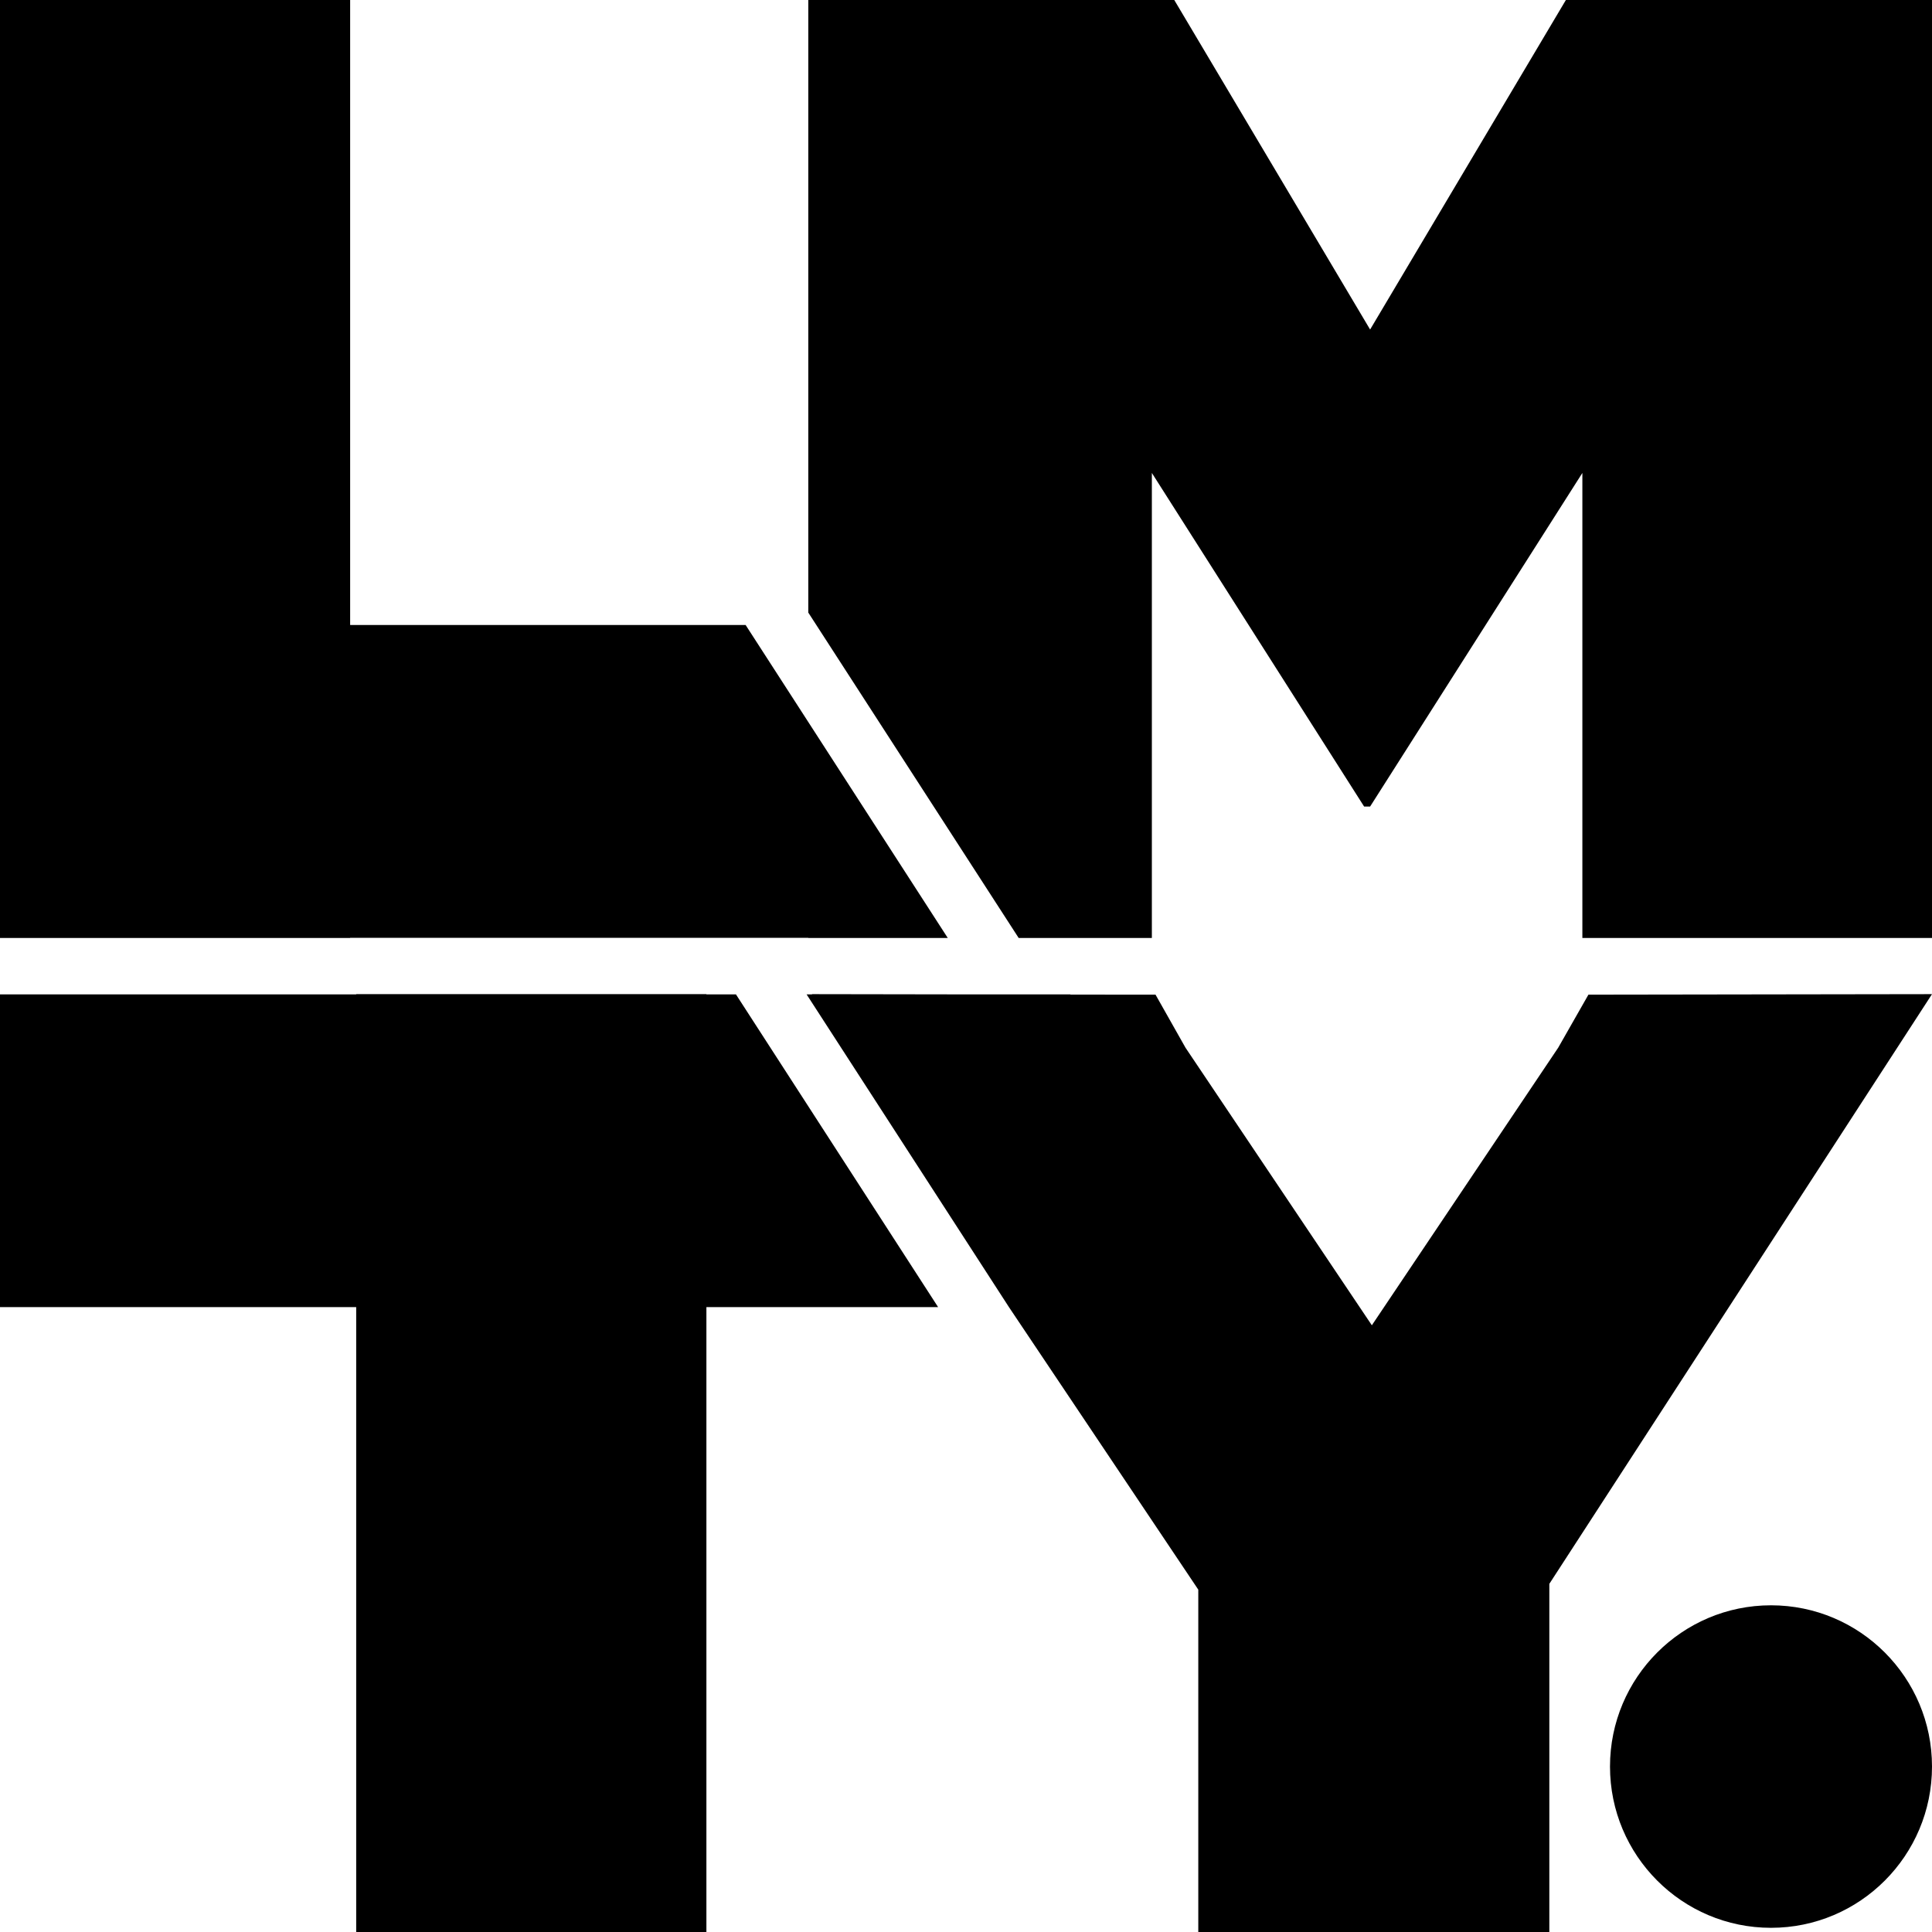
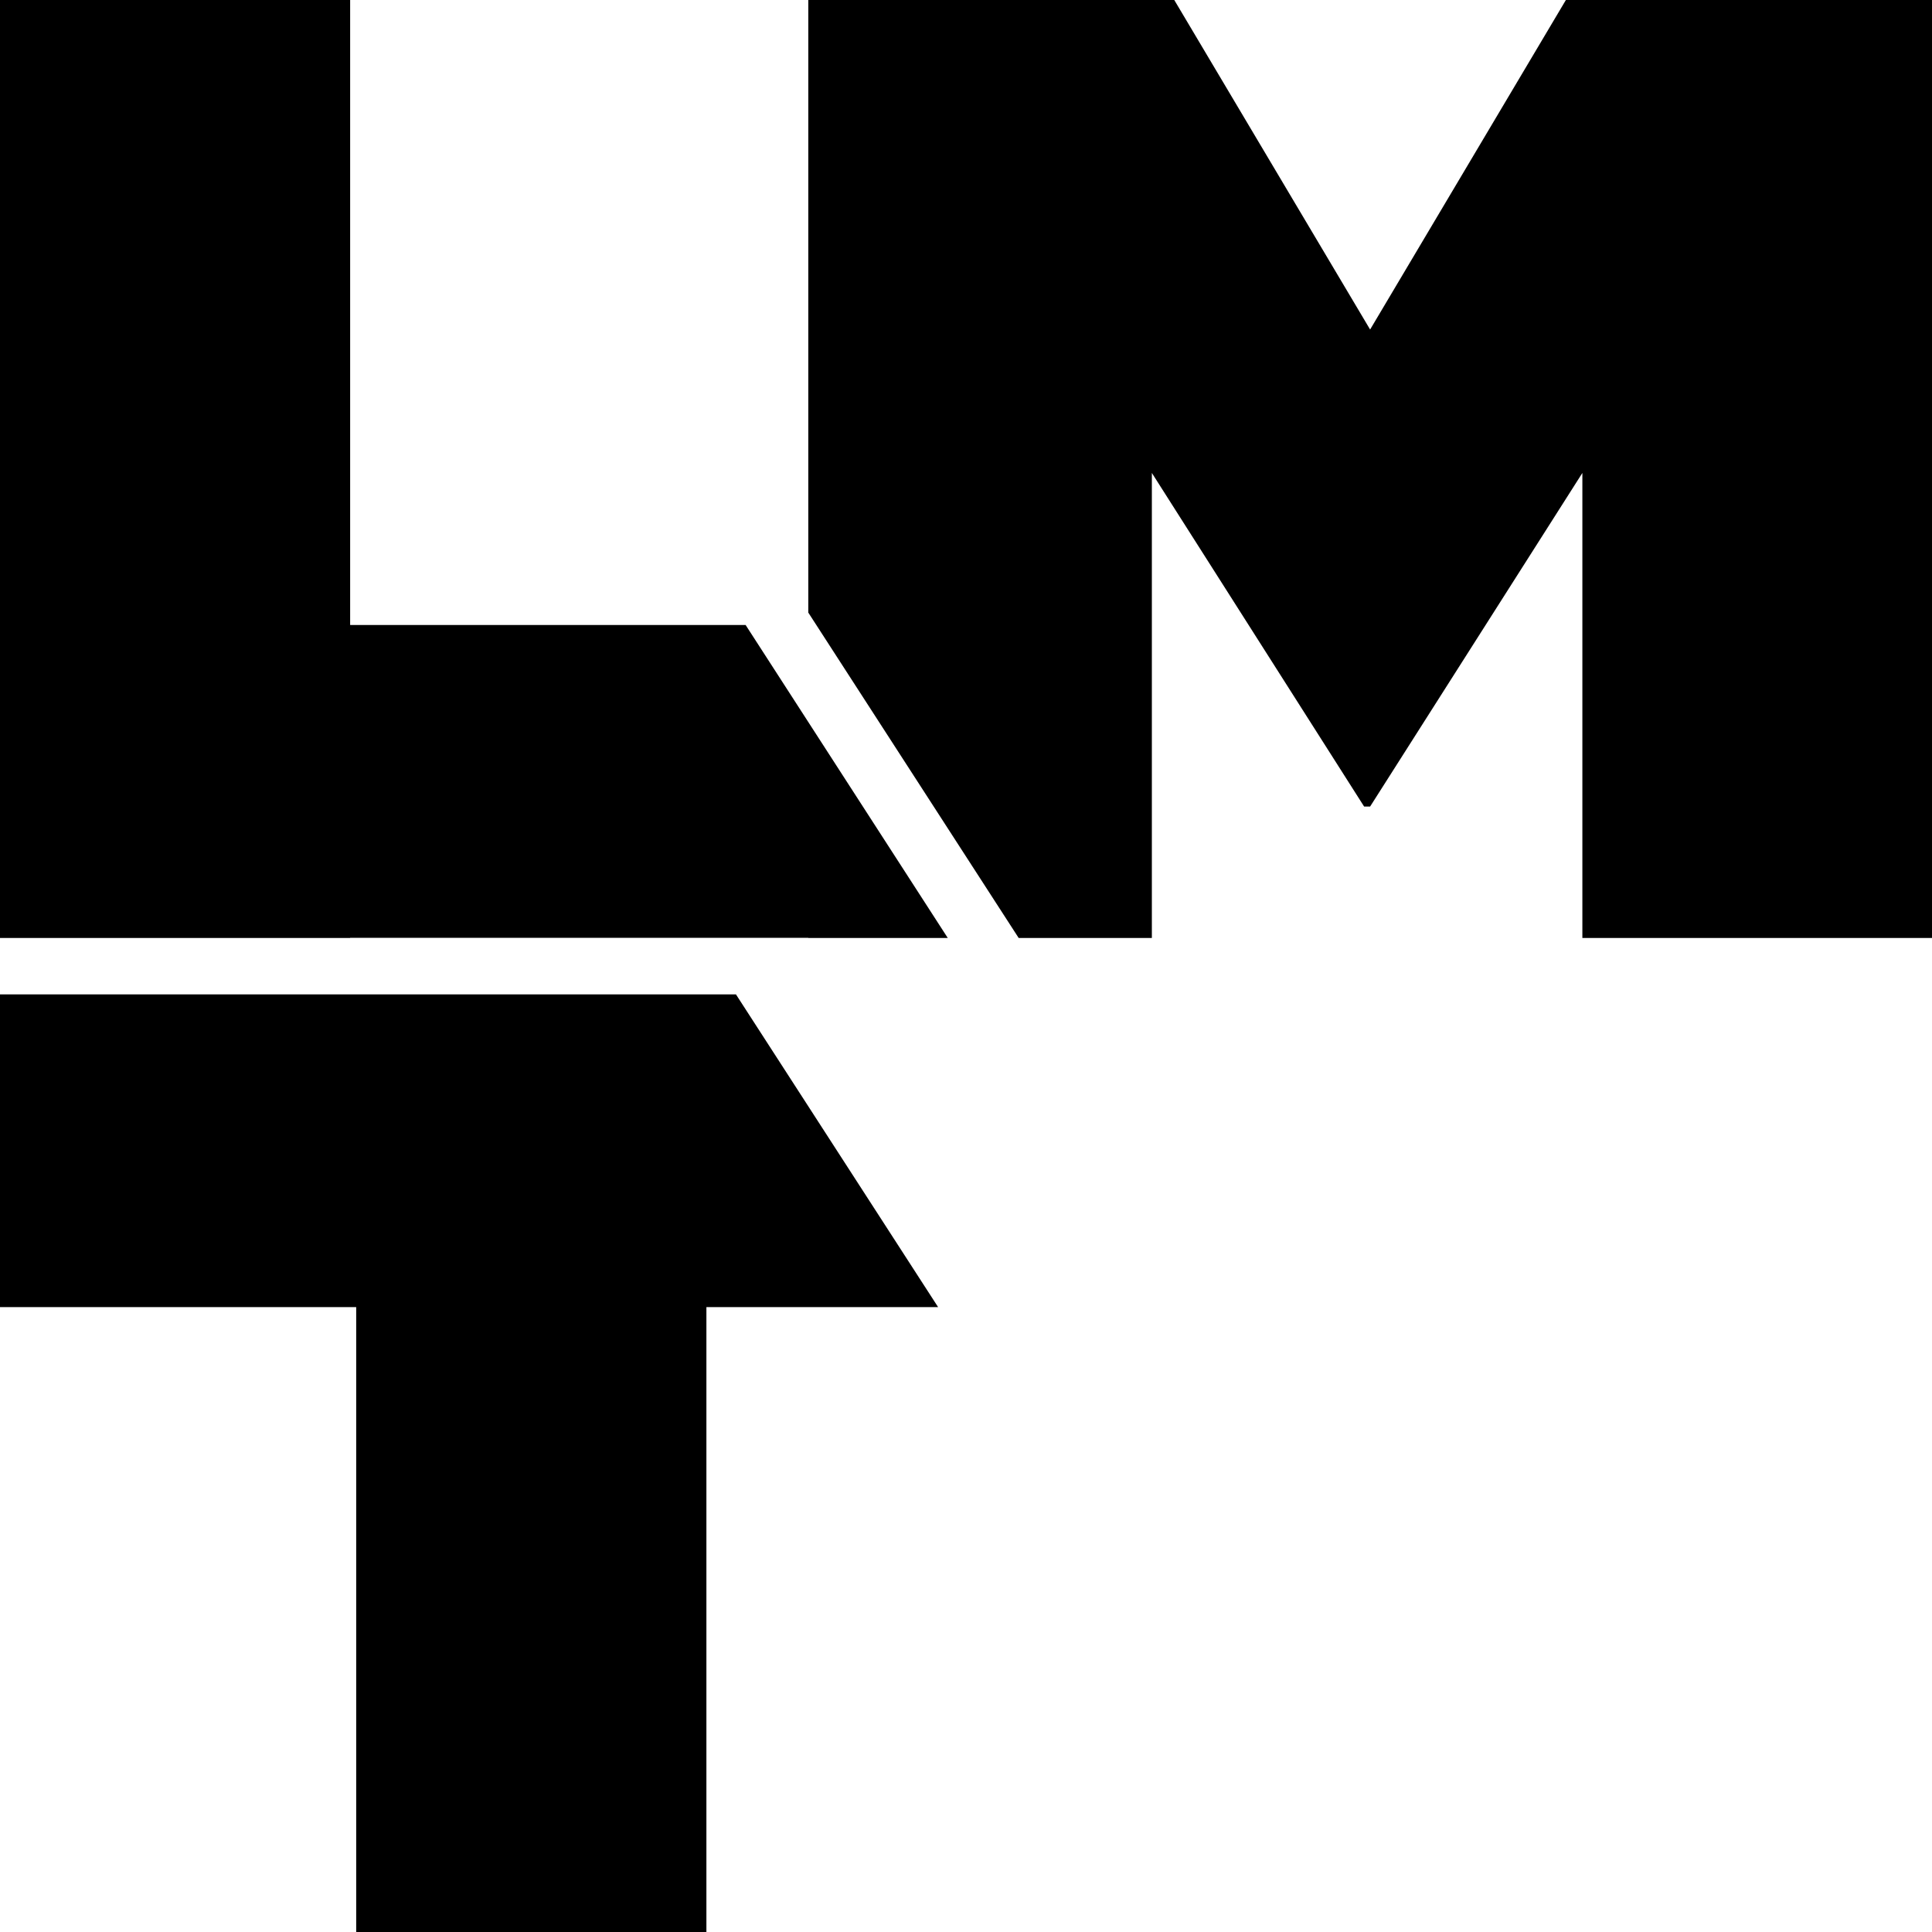
<svg xmlns="http://www.w3.org/2000/svg" viewBox="0 0 30 30">
  <style>
    @media (prefers-color-scheme: dark) {
      .a { fill: #fff }
    }
  </style>
  <path class="a" fill="#000" d="M24.315 0L21.275 5.117L18.234 0H12.551V9.512L15.818 14.565H17.886V7.344L21.182 12.524H21.275L24.571 7.344V14.565H30V0H24.315Z" />
-   <path class="a" fill="#000" d="M24.196 16.268L21.302 20.579L18.408 16.268L17.943 15.445L16.622 15.444V15.441H15.078L12.608 15.437L12.61 15.441H12.525L15.667 20.297L18.607 24.684V30H24.058V24.594L30 15.437L24.665 15.445L24.196 16.268Z" />
  <path class="a" fill="#000" d="M5.437 14.562H12.551V14.565H14.717L11.578 9.705H5.437V0H0V14.565H5.437V14.562Z" />
-   <path class="a" fill="#000" d="M10.969 15.441V15.437H5.531V15.441H0V20.297H5.531V30H10.969V20.297H14.567L11.428 15.441H10.969Z" />
-   <path class="a" fill="#000" d="M25 27.431C25 28.813 26.12 29.935 27.5 29.935C28.881 29.935 30 28.813 30 27.431C30 26.049 28.881 24.927 27.5 24.927C26.12 24.927 25 26.049 25 27.431Z" />
+   <path class="a" fill="#000" d="M10.969 15.441H5.531V15.441H0V20.297H5.531V30H10.969V20.297H14.567L11.428 15.441H10.969Z" />
</svg>